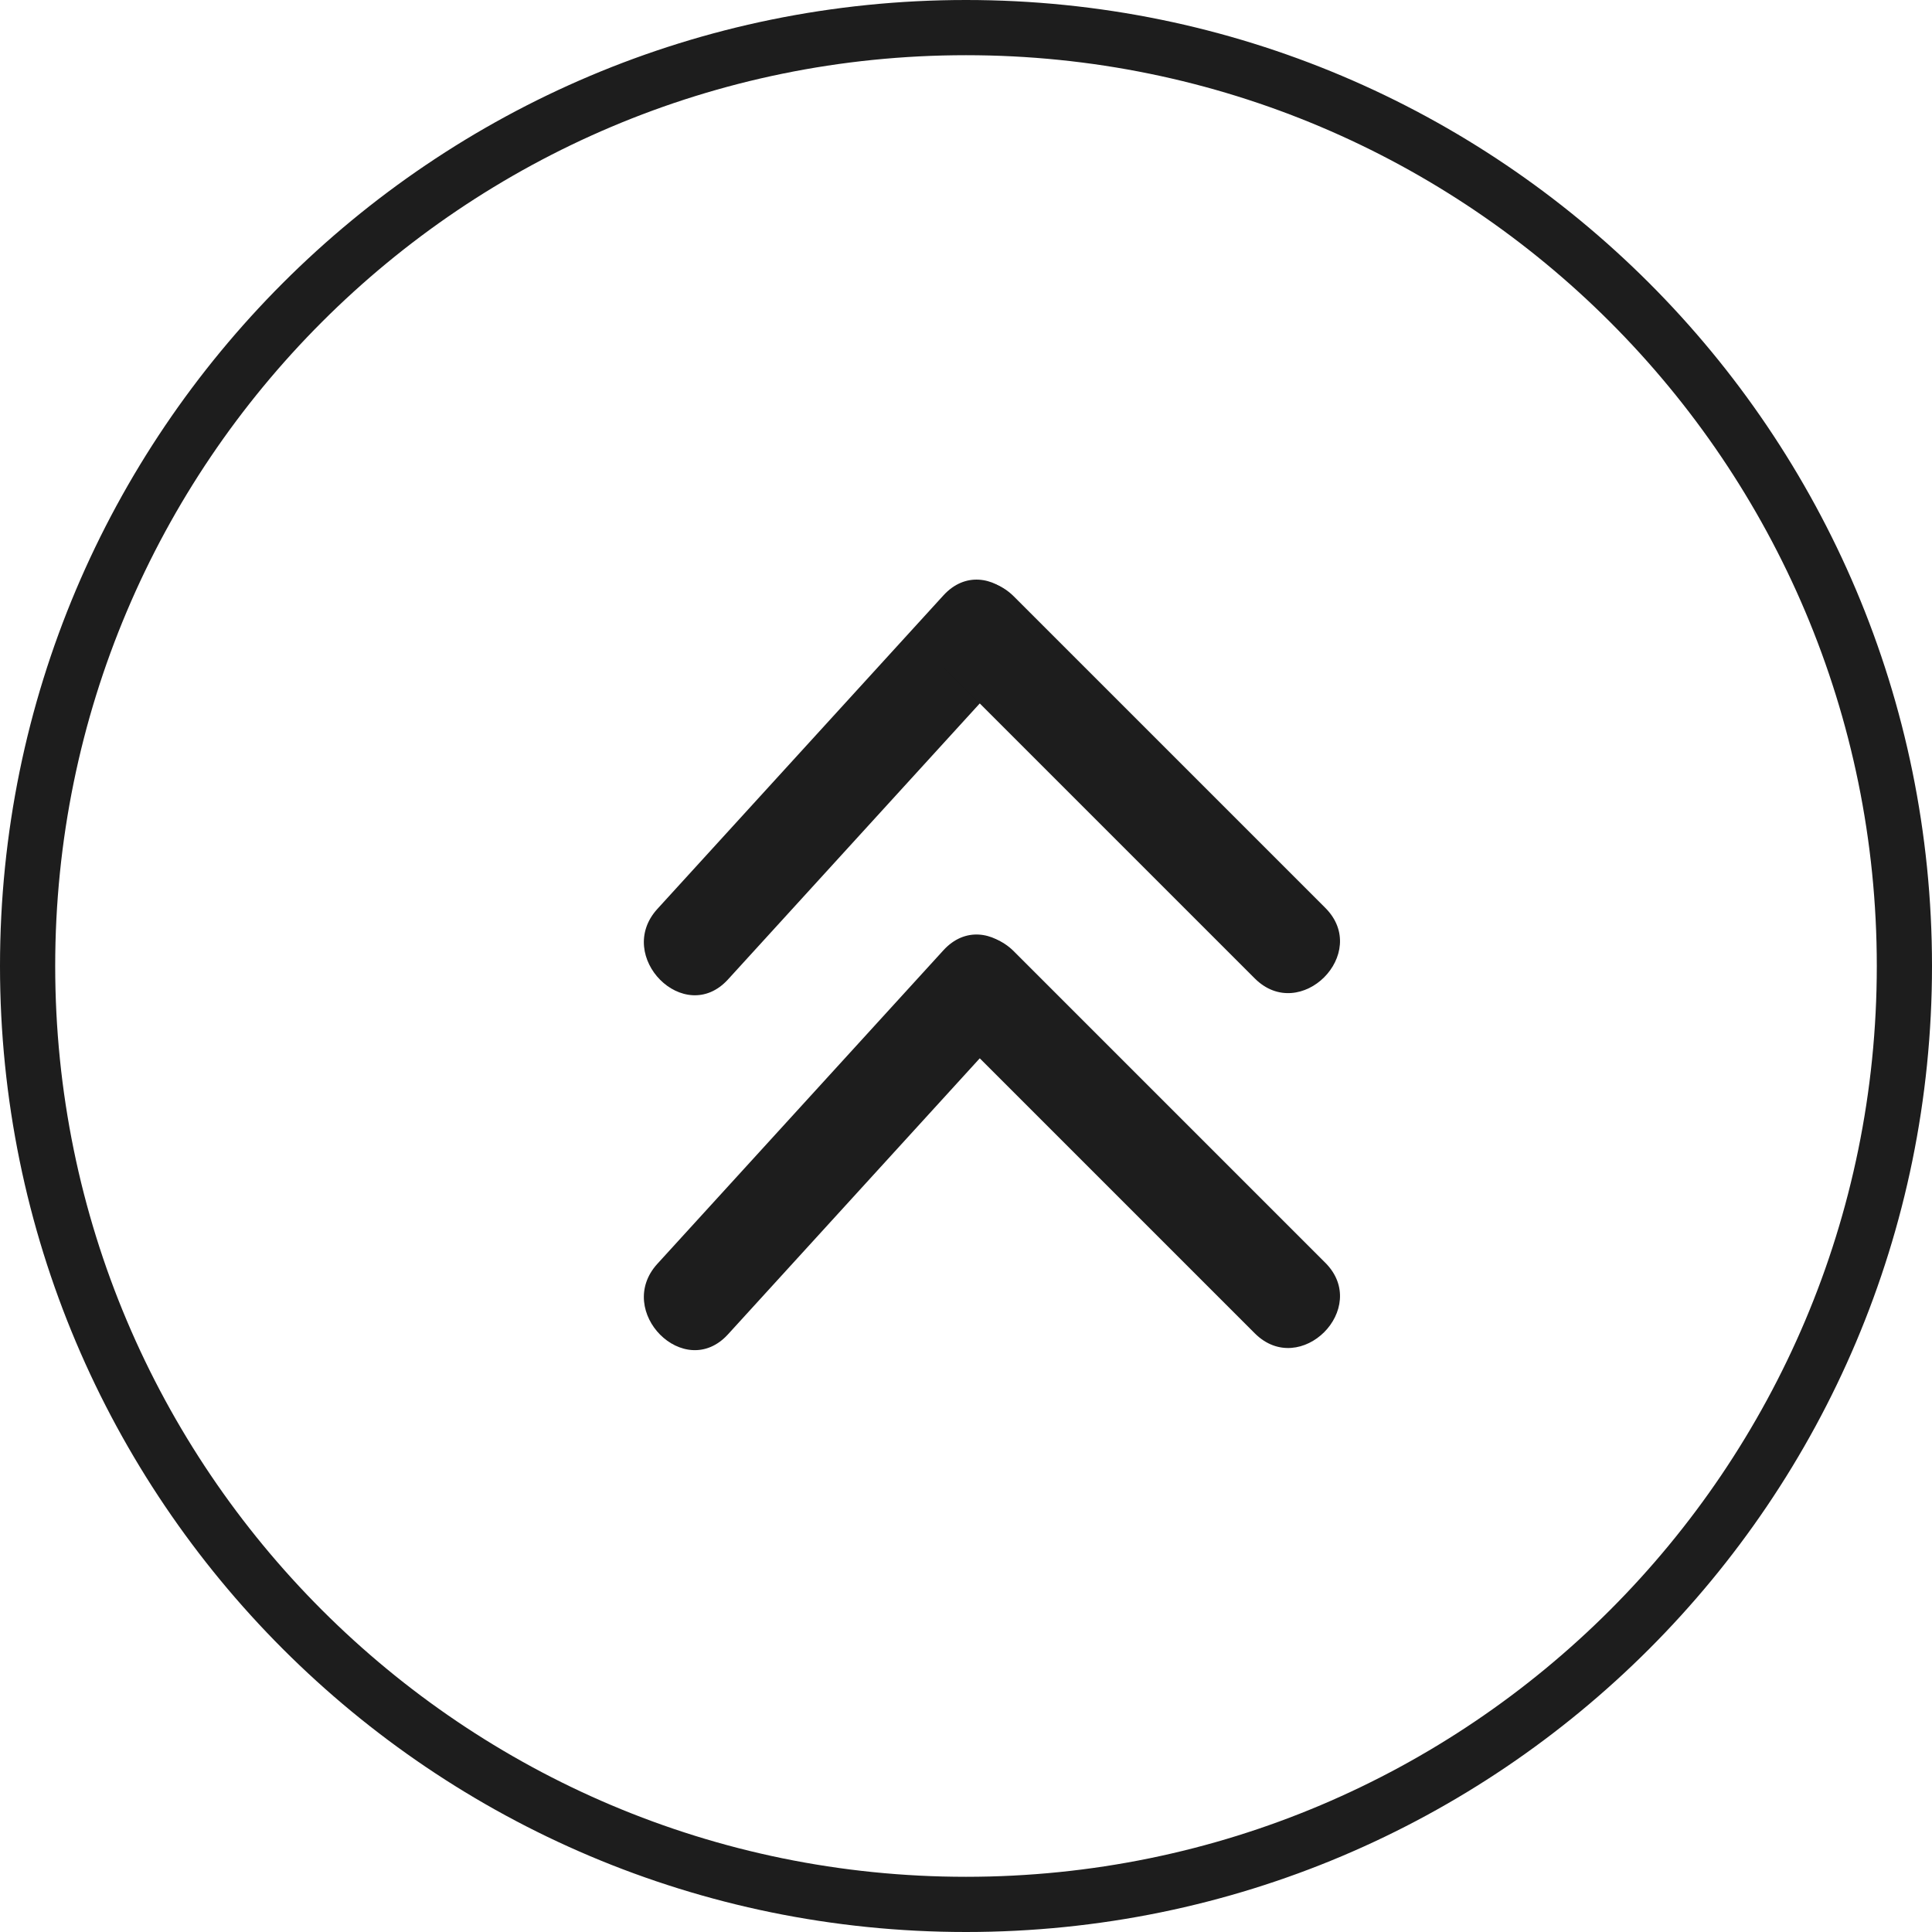
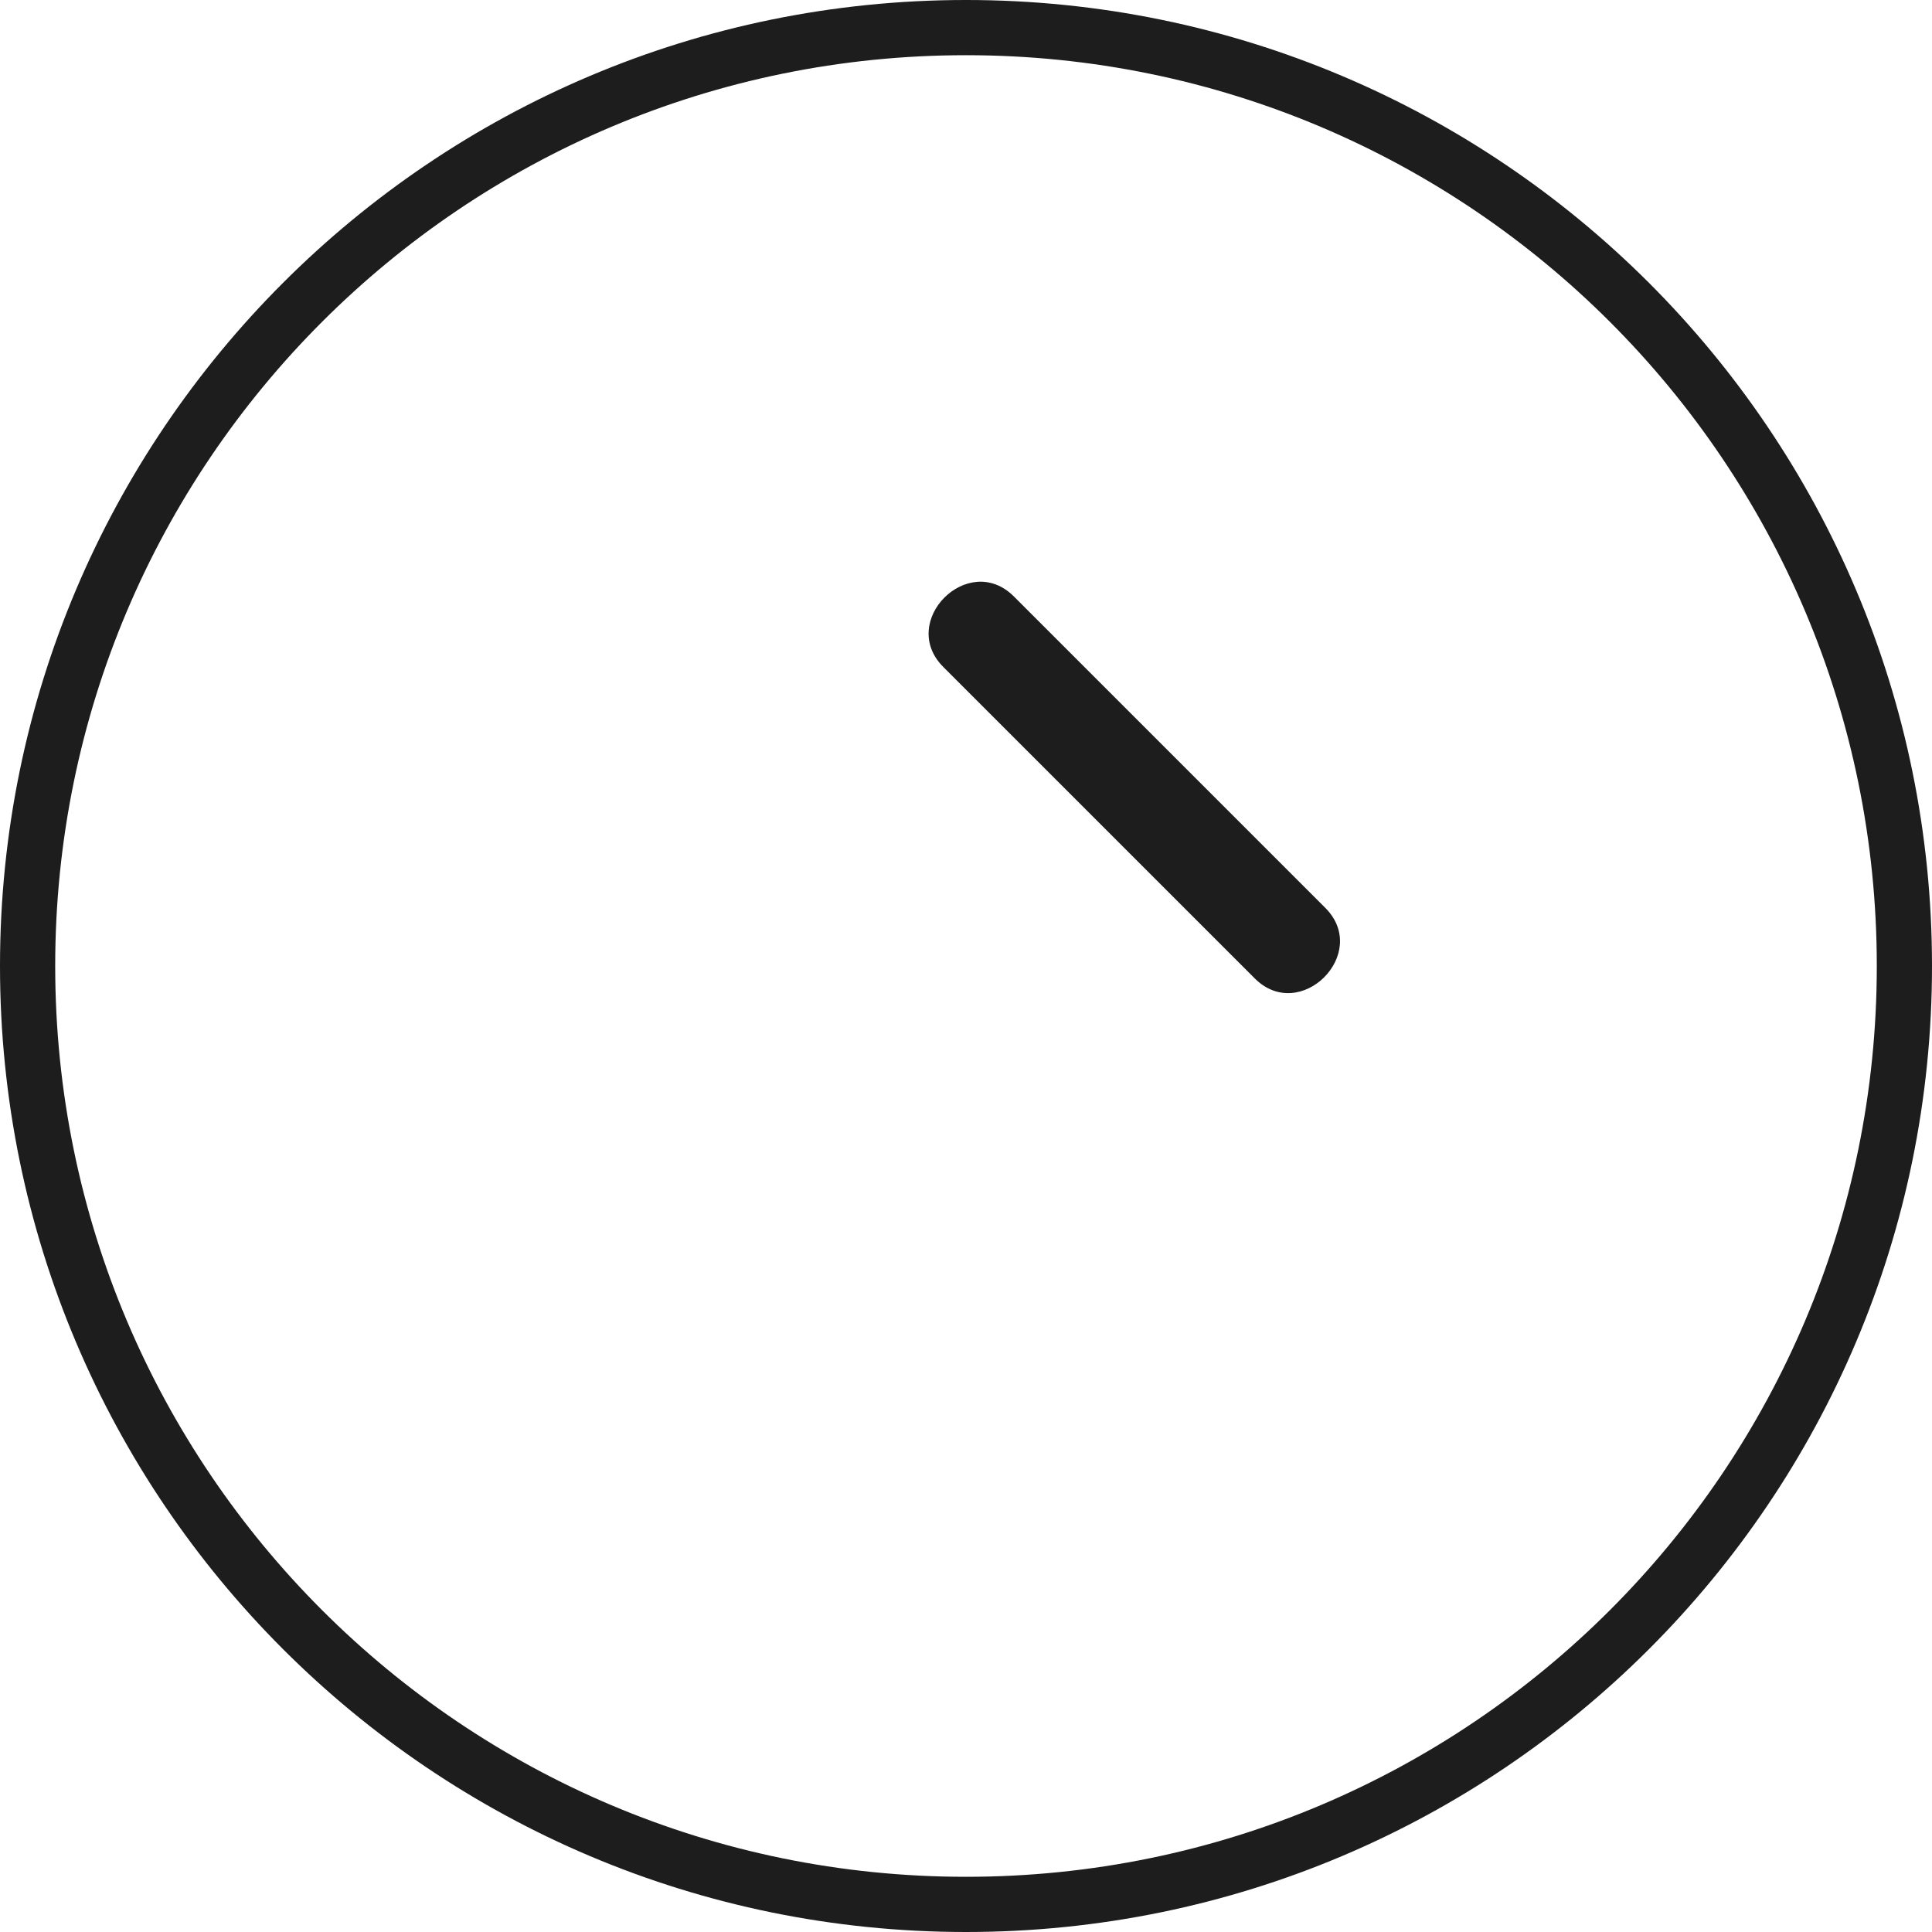
<svg xmlns="http://www.w3.org/2000/svg" width="35" height="35" viewBox="0 0 35 35" fill="none">
  <path fill-rule="evenodd" clip-rule="evenodd" d="M17.5 1C26.613 1 34 8.387 34 17.5C34 26.613 26.613 34 17.5 34C8.387 34 1 26.613 1 17.5C1 8.387 8.387 1 17.5 1ZM17.5 0C27.165 0 35 7.835 35 17.5C35 27.165 27.165 35 17.5 35C7.835 35 0 27.165 0 17.5C0 7.835 7.835 0 17.5 0Z" fill="#1D1D1D" />
-   <path d="M13.188 24.173C14.915 22.28 16.641 20.387 18.368 18.494C19.151 17.635 17.877 16.353 17.09 17.216C15.363 19.109 13.636 21.002 11.909 22.895C11.126 23.754 12.401 25.036 13.188 24.173L13.188 24.173Z" fill="#1D1D1D" />
-   <path d="M17.089 18.512C18.969 20.393 20.85 22.274 22.731 24.154C23.556 24.979 24.834 23.701 24.009 22.876C22.129 20.995 20.248 19.115 18.367 17.234C17.542 16.409 16.264 17.687 17.089 18.512L17.089 18.512Z" fill="#1D1D1D" />
-   <path d="M13.188 17.744C14.915 15.851 16.641 13.958 18.368 12.065C19.151 11.206 17.877 9.923 17.09 10.787C15.363 12.68 13.636 14.573 11.909 16.466C11.126 17.325 12.401 18.607 13.188 17.744L13.188 17.744Z" fill="#1D1D1D" />
  <path d="M17.089 12.083C18.969 13.964 20.85 15.844 22.731 17.725C23.556 18.55 24.834 17.271 24.009 16.447C22.129 14.566 20.248 12.685 18.367 10.805C17.542 9.98 16.264 11.258 17.089 12.083L17.089 12.083Z" fill="#1D1D1D" />
</svg>